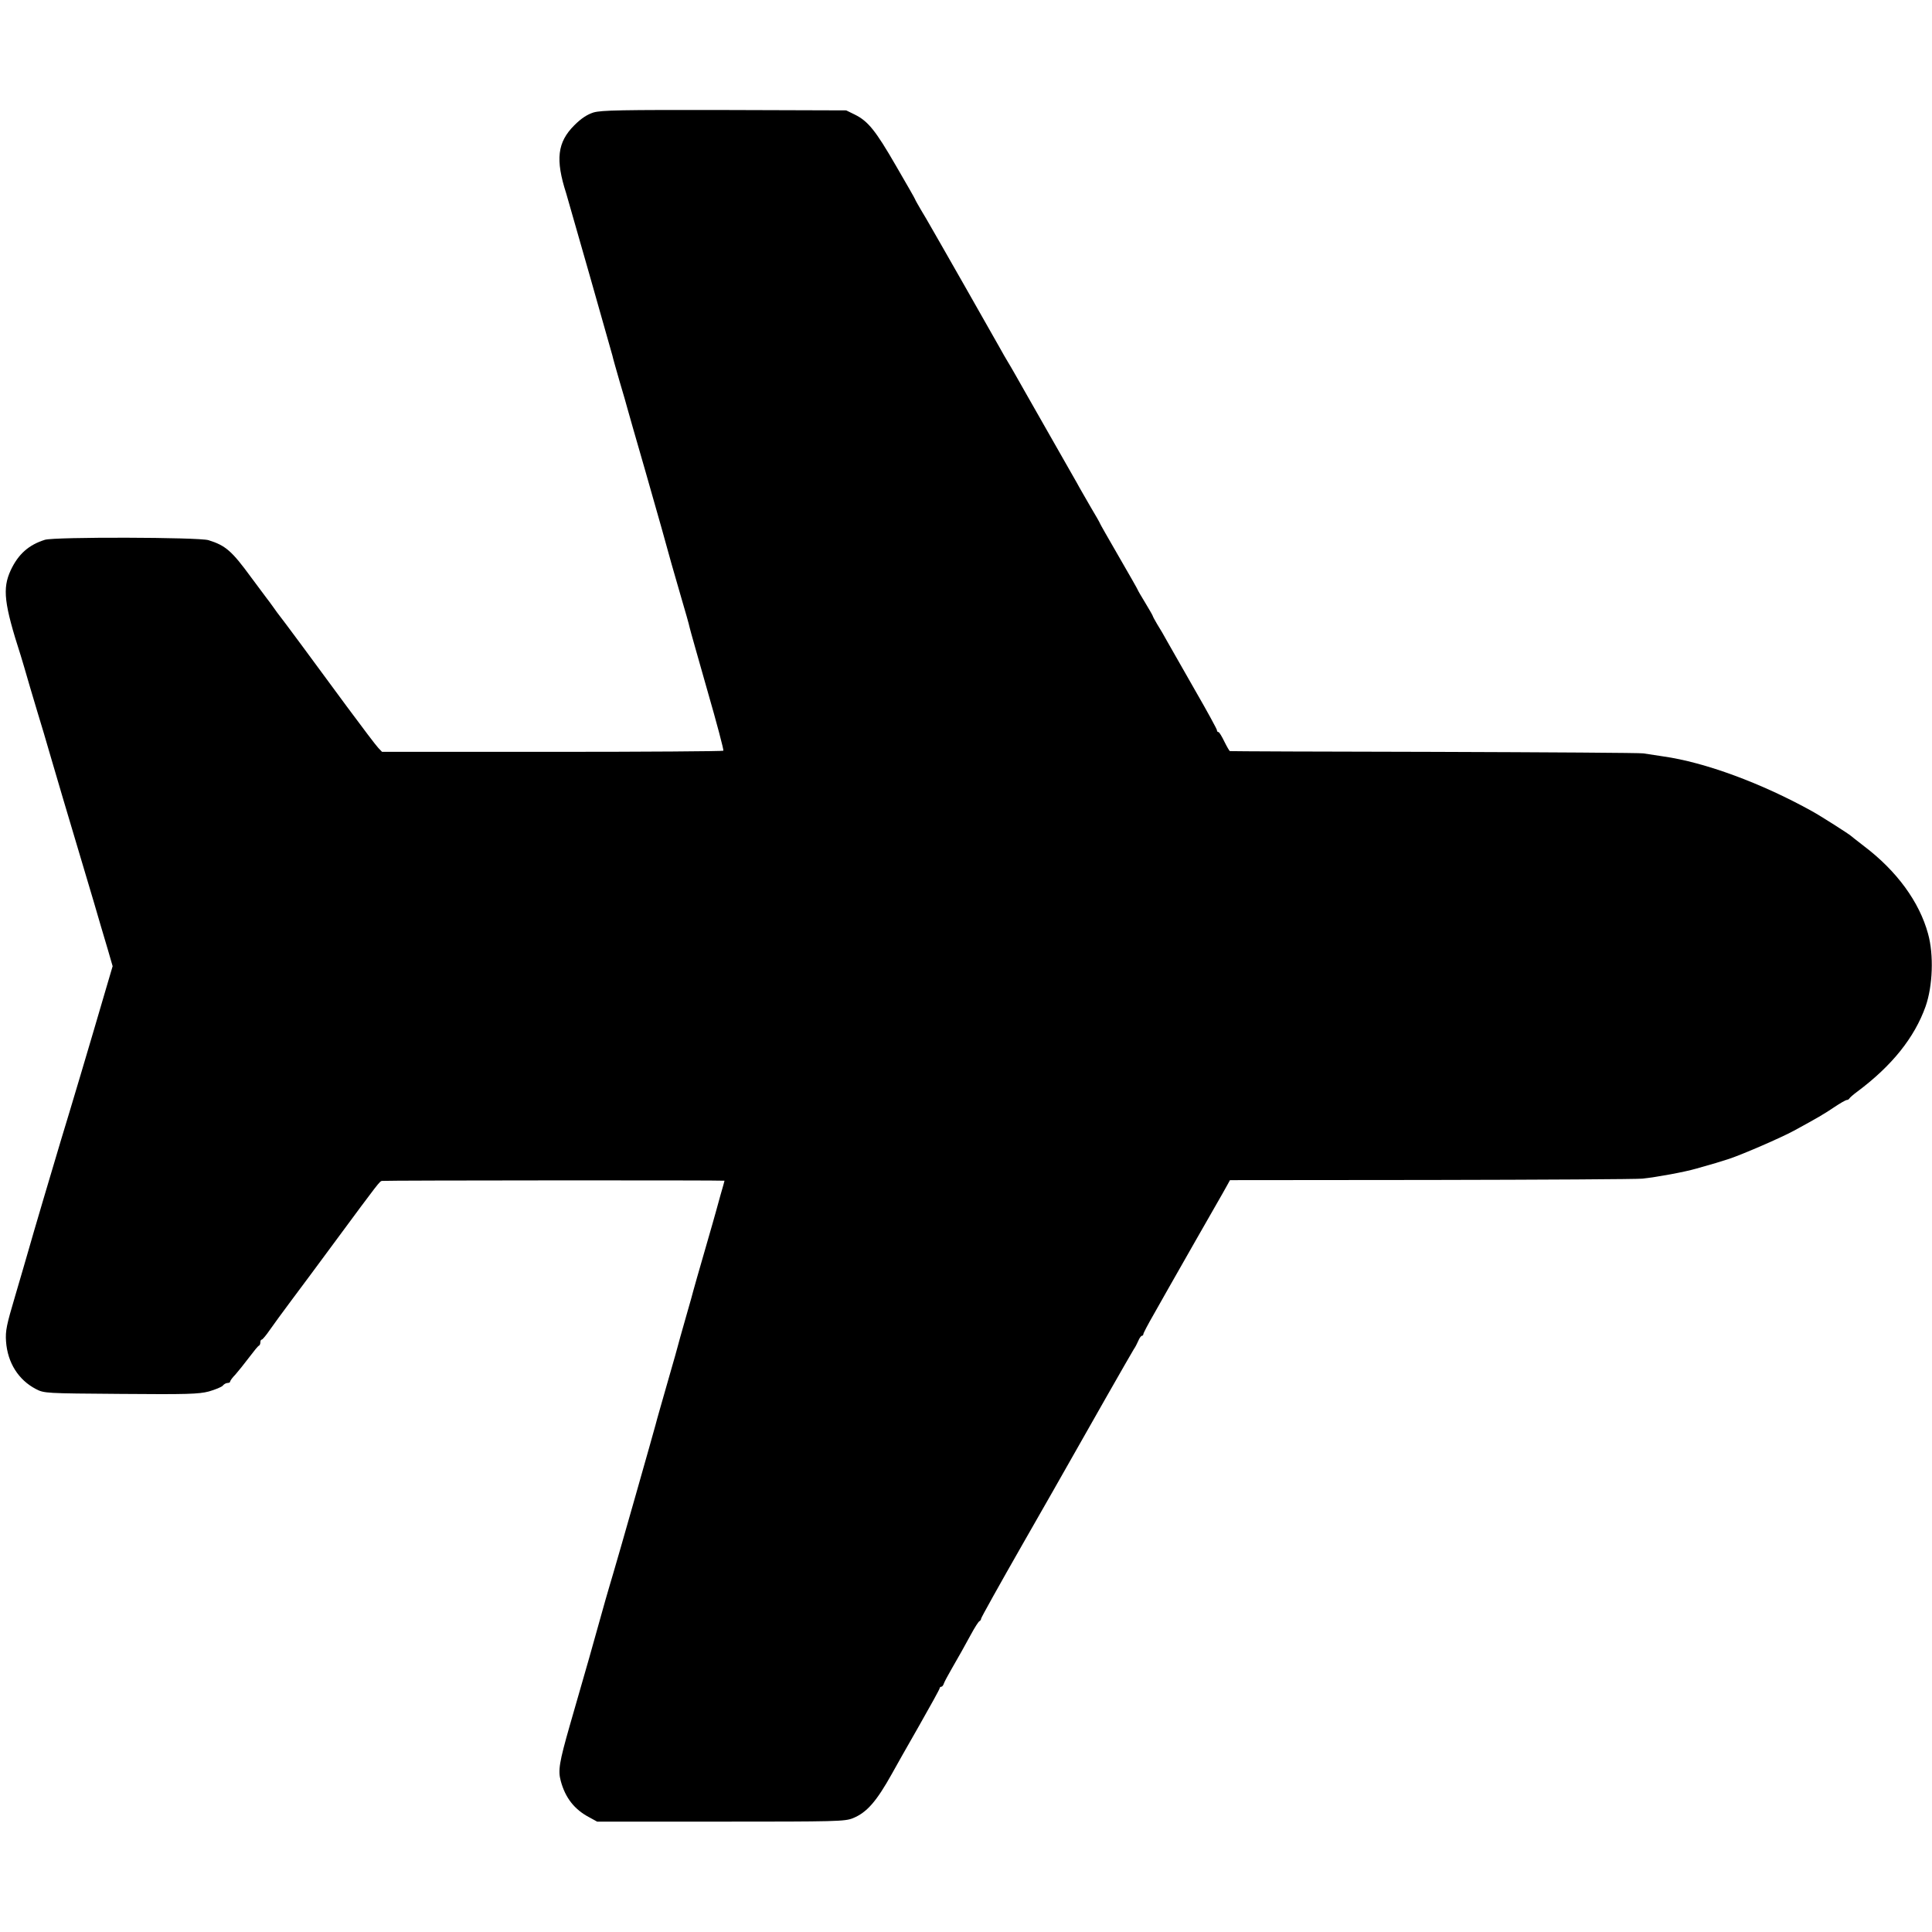
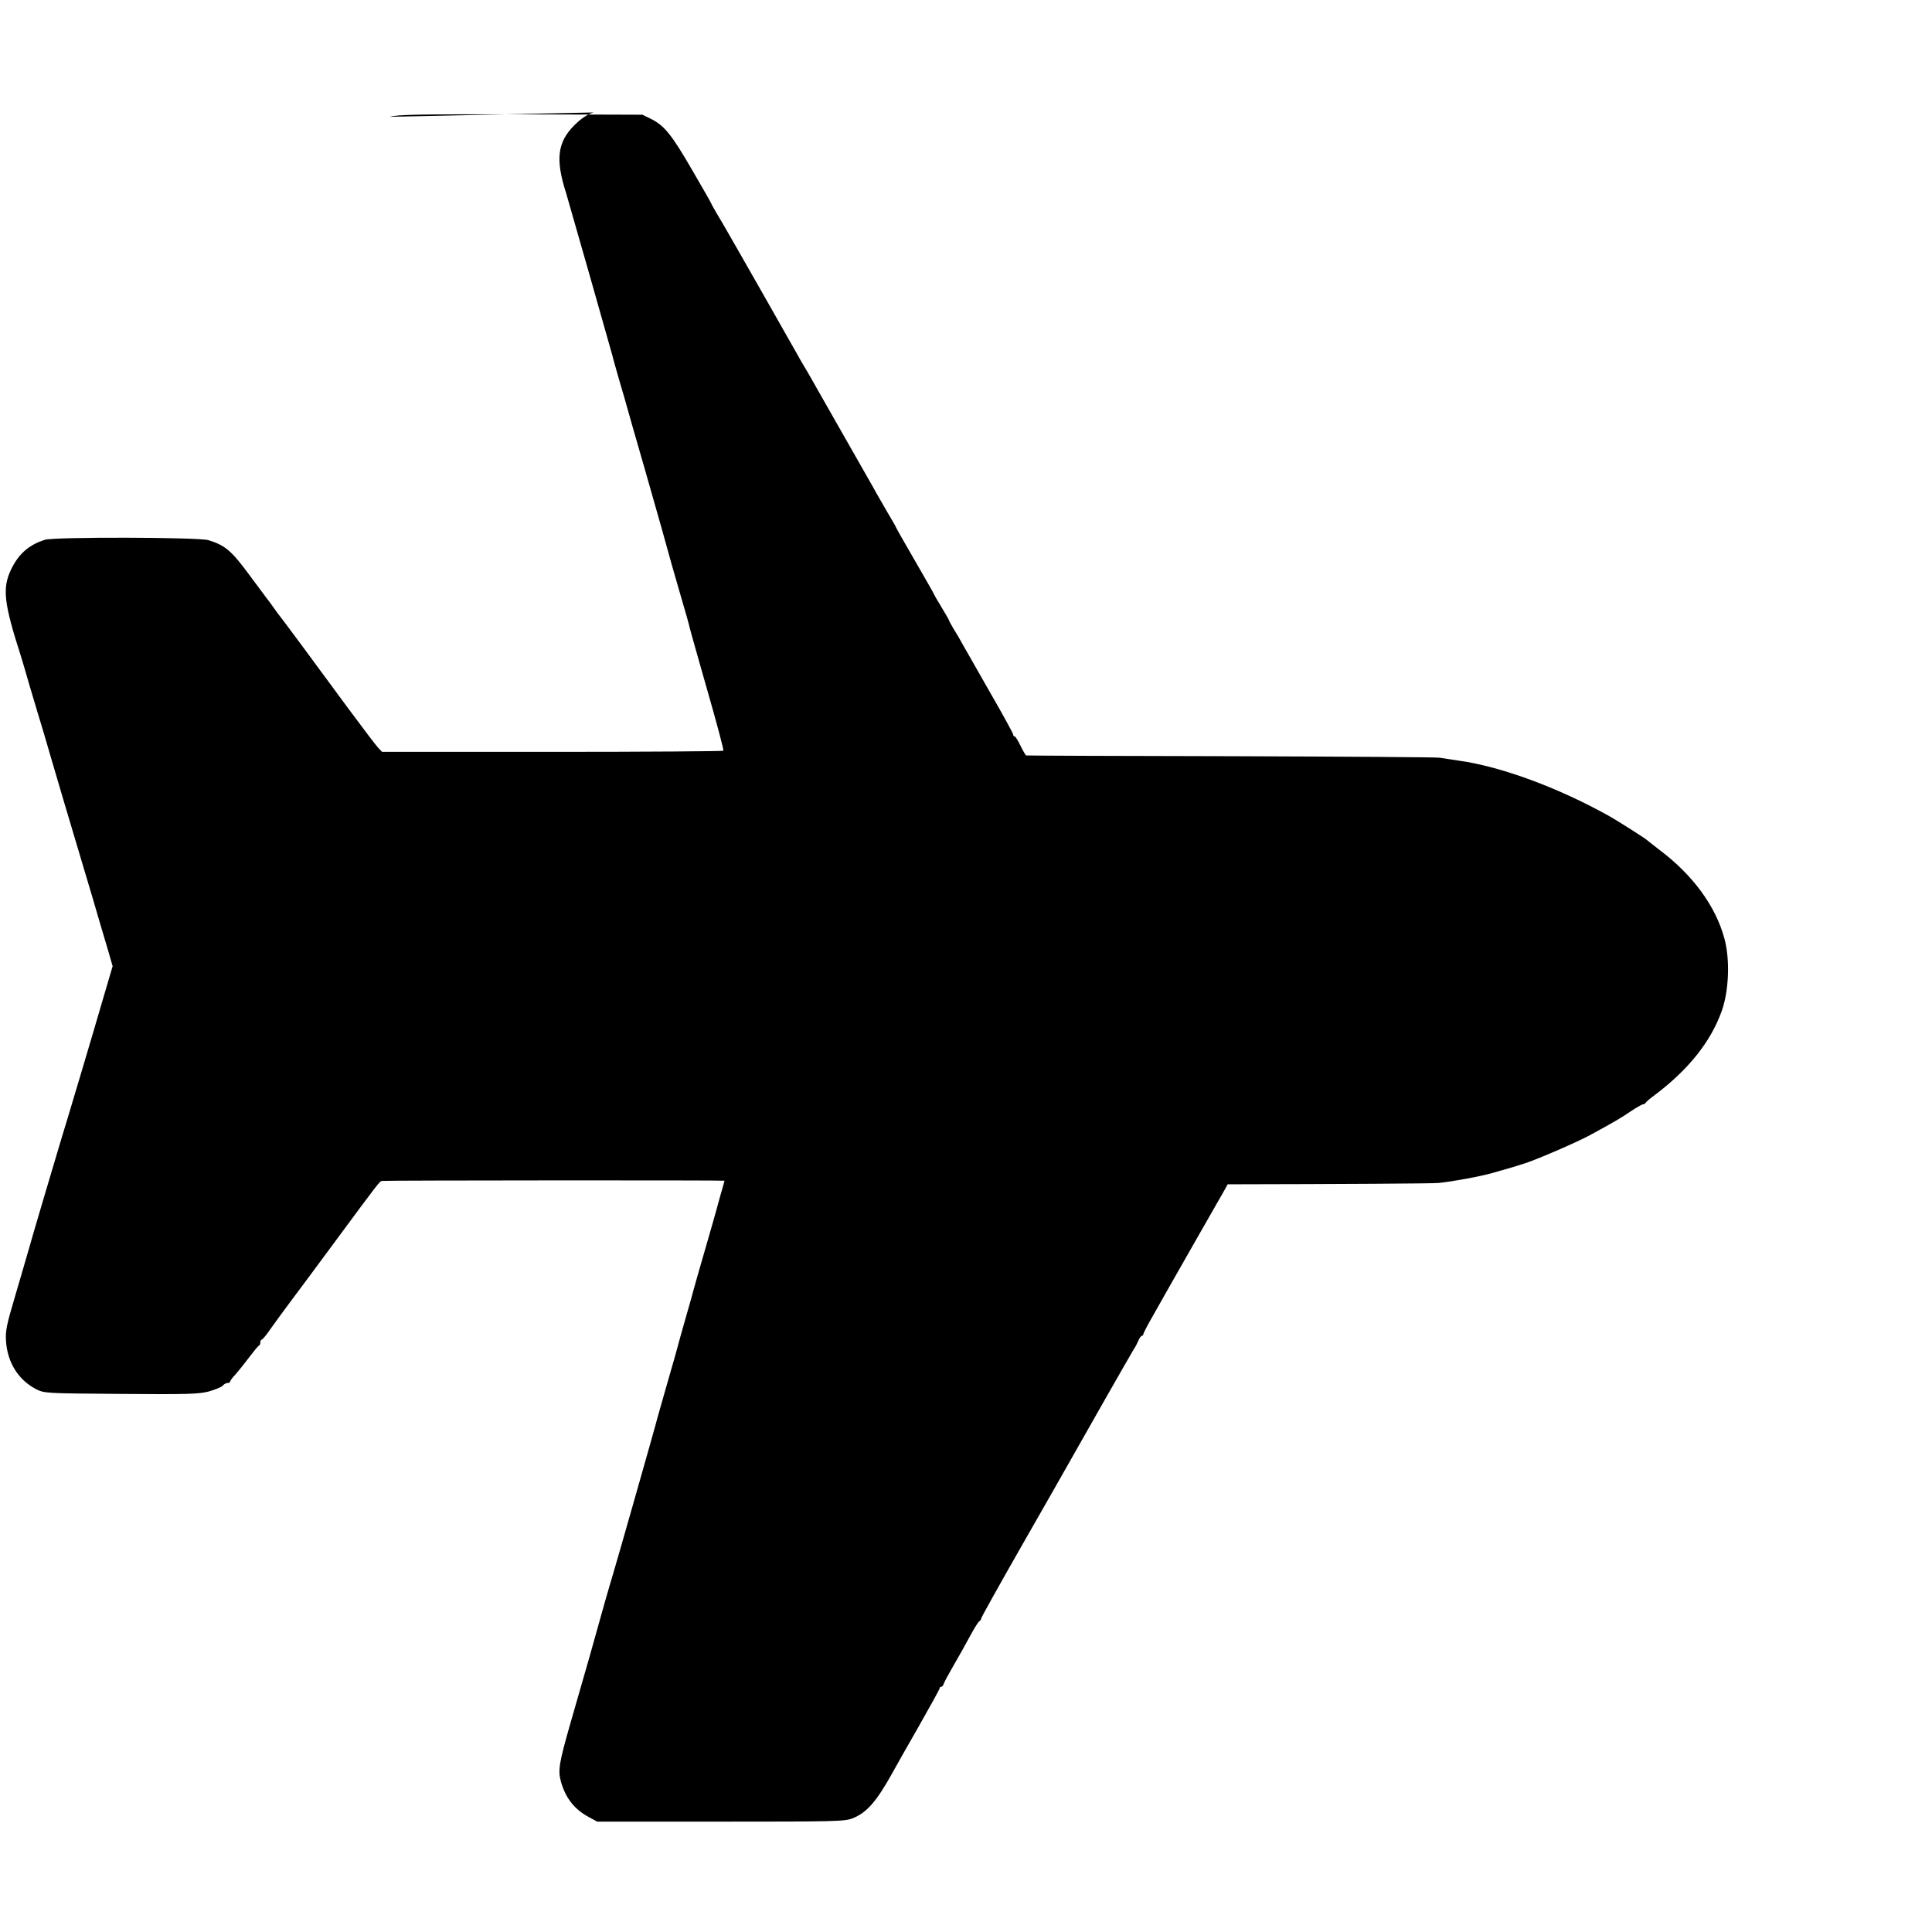
<svg xmlns="http://www.w3.org/2000/svg" version="1.0" width="1024pt" height="1024pt" viewBox="0 0 1024 1024" preserveAspectRatio="xMidYMid meet">
  <g transform="translate(0,1024) scale(0.1,-0.1)" fill="#000000" stroke="none">
-     <path d="M3146 9644 c-34 -11 -65 -31 -102 -68 -90 -90 -101 -181 -43 -361 13 -43 239 -836 245 -860 2 -11 20 -74 39 -140 20 -66 37 -127 39 -135 2 -8 45 -159 96 -335 99 -347 95 -334 109 -385 16 -60 39 -140 81 -285 23 -77 43 -149 45 -160 2 -11 45 -161 94 -334 50 -173 88 -317 85 -320 -3 -3 -411 -6 -907 -6 l-902 0 -20 21 c-11 11 -85 109 -165 217 -179 244 -346 469 -357 482 -5 6 -20 26 -33 45 -14 19 -30 42 -37 50 -6 8 -43 58 -82 110 -103 141 -136 169 -226 197 -52 16 -816 18 -867 2 -86 -27 -141 -76 -181 -161 -45 -97 -36 -177 53 -453 5 -16 28 -93 50 -170 23 -77 55 -185 72 -240 16 -55 33 -113 38 -130 7 -25 85 -290 227 -765 14 -47 31 -105 38 -130 7 -25 24 -82 38 -128 l24 -83 -33 -112 c-89 -305 -197 -667 -240 -807 -29 -96 -157 -528 -174 -590 -10 -36 -42 -144 -70 -240 -45 -152 -52 -183 -48 -240 8 -113 66 -204 158 -252 44 -23 50 -23 450 -26 353 -3 413 -1 467 13 34 10 67 23 74 31 6 8 18 14 25 14 8 0 14 3 14 8 0 4 12 21 28 37 15 17 47 57 72 90 25 33 48 62 53 63 4 2 7 10 7 18 0 8 3 14 8 14 4 1 23 23 42 51 19 27 69 96 111 152 42 56 150 201 239 322 229 310 233 315 245 316 21 3 1815 4 1815 1 0 -1 -9 -35 -21 -75 -11 -39 -22 -79 -24 -87 -2 -8 -29 -103 -60 -210 -31 -107 -58 -202 -60 -210 -2 -8 -17 -64 -35 -125 -39 -138 -38 -133 -49 -175 -5 -19 -19 -69 -31 -110 -50 -175 -82 -286 -85 -300 -7 -28 -205 -725 -225 -790 -11 -36 -29 -99 -41 -140 -54 -195 -114 -407 -189 -665 -56 -196 -63 -239 -48 -294 24 -90 73 -152 151 -193 l42 -23 655 0 c611 0 658 1 700 18 74 30 125 88 208 237 16 30 80 142 141 249 61 107 111 198 111 202 0 5 4 9 9 9 5 0 11 8 14 18 3 9 22 44 41 77 48 84 58 101 101 180 21 39 42 72 47 73 4 2 8 8 8 13 0 5 98 181 218 391 121 211 230 403 244 428 76 135 339 597 348 610 6 8 16 27 23 43 6 15 15 27 19 27 4 0 8 4 8 9 0 5 24 51 54 103 29 51 64 113 78 138 14 25 81 142 148 260 68 118 130 228 139 243 9 16 21 38 28 50 l12 22 1068 1 c587 1 1091 4 1118 7 76 8 223 35 285 53 104 29 115 33 175 52 72 24 277 113 343 149 123 67 161 89 214 125 31 21 61 38 67 38 5 0 11 4 13 8 2 4 21 21 43 37 182 136 302 285 361 451 38 108 44 274 13 385 -46 169 -166 333 -339 464 -36 28 -67 52 -70 55 -9 9 -163 107 -205 130 -268 149 -569 260 -790 291 -44 7 -91 14 -105 16 -14 3 -511 6 -1105 8 -594 1 -1082 3 -1086 4 -3 0 -16 23 -30 51 -13 27 -27 50 -31 50 -5 0 -8 4 -8 10 0 5 -51 99 -114 208 -63 110 -129 226 -147 258 -18 33 -43 76 -56 96 -12 21 -23 40 -23 43 0 2 -18 34 -40 70 -22 36 -40 67 -40 69 0 2 -45 81 -100 176 -55 95 -100 174 -100 176 0 2 -22 41 -49 86 -26 46 -60 103 -73 128 -14 25 -90 158 -168 295 -79 138 -151 266 -162 285 -11 19 -28 49 -38 65 -10 17 -28 47 -39 68 -12 21 -95 168 -185 326 -91 159 -173 304 -184 322 -11 19 -33 58 -51 87 -17 29 -31 54 -31 56 0 2 -45 81 -101 177 -108 187 -148 237 -219 272 l-45 22 -645 2 c-549 1 -652 -1 -694 -13z" />
+     <path d="M3146 9644 c-34 -11 -65 -31 -102 -68 -90 -90 -101 -181 -43 -361 13 -43 239 -836 245 -860 2 -11 20 -74 39 -140 20 -66 37 -127 39 -135 2 -8 45 -159 96 -335 99 -347 95 -334 109 -385 16 -60 39 -140 81 -285 23 -77 43 -149 45 -160 2 -11 45 -161 94 -334 50 -173 88 -317 85 -320 -3 -3 -411 -6 -907 -6 l-902 0 -20 21 c-11 11 -85 109 -165 217 -179 244 -346 469 -357 482 -5 6 -20 26 -33 45 -14 19 -30 42 -37 50 -6 8 -43 58 -82 110 -103 141 -136 169 -226 197 -52 16 -816 18 -867 2 -86 -27 -141 -76 -181 -161 -45 -97 -36 -177 53 -453 5 -16 28 -93 50 -170 23 -77 55 -185 72 -240 16 -55 33 -113 38 -130 7 -25 85 -290 227 -765 14 -47 31 -105 38 -130 7 -25 24 -82 38 -128 l24 -83 -33 -112 c-89 -305 -197 -667 -240 -807 -29 -96 -157 -528 -174 -590 -10 -36 -42 -144 -70 -240 -45 -152 -52 -183 -48 -240 8 -113 66 -204 158 -252 44 -23 50 -23 450 -26 353 -3 413 -1 467 13 34 10 67 23 74 31 6 8 18 14 25 14 8 0 14 3 14 8 0 4 12 21 28 37 15 17 47 57 72 90 25 33 48 62 53 63 4 2 7 10 7 18 0 8 3 14 8 14 4 1 23 23 42 51 19 27 69 96 111 152 42 56 150 201 239 322 229 310 233 315 245 316 21 3 1815 4 1815 1 0 -1 -9 -35 -21 -75 -11 -39 -22 -79 -24 -87 -2 -8 -29 -103 -60 -210 -31 -107 -58 -202 -60 -210 -2 -8 -17 -64 -35 -125 -39 -138 -38 -133 -49 -175 -5 -19 -19 -69 -31 -110 -50 -175 -82 -286 -85 -300 -7 -28 -205 -725 -225 -790 -11 -36 -29 -99 -41 -140 -54 -195 -114 -407 -189 -665 -56 -196 -63 -239 -48 -294 24 -90 73 -152 151 -193 l42 -23 655 0 c611 0 658 1 700 18 74 30 125 88 208 237 16 30 80 142 141 249 61 107 111 198 111 202 0 5 4 9 9 9 5 0 11 8 14 18 3 9 22 44 41 77 48 84 58 101 101 180 21 39 42 72 47 73 4 2 8 8 8 13 0 5 98 181 218 391 121 211 230 403 244 428 76 135 339 597 348 610 6 8 16 27 23 43 6 15 15 27 19 27 4 0 8 4 8 9 0 5 24 51 54 103 29 51 64 113 78 138 14 25 81 142 148 260 68 118 130 228 139 243 9 16 21 38 28 50 c587 1 1091 4 1118 7 76 8 223 35 285 53 104 29 115 33 175 52 72 24 277 113 343 149 123 67 161 89 214 125 31 21 61 38 67 38 5 0 11 4 13 8 2 4 21 21 43 37 182 136 302 285 361 451 38 108 44 274 13 385 -46 169 -166 333 -339 464 -36 28 -67 52 -70 55 -9 9 -163 107 -205 130 -268 149 -569 260 -790 291 -44 7 -91 14 -105 16 -14 3 -511 6 -1105 8 -594 1 -1082 3 -1086 4 -3 0 -16 23 -30 51 -13 27 -27 50 -31 50 -5 0 -8 4 -8 10 0 5 -51 99 -114 208 -63 110 -129 226 -147 258 -18 33 -43 76 -56 96 -12 21 -23 40 -23 43 0 2 -18 34 -40 70 -22 36 -40 67 -40 69 0 2 -45 81 -100 176 -55 95 -100 174 -100 176 0 2 -22 41 -49 86 -26 46 -60 103 -73 128 -14 25 -90 158 -168 295 -79 138 -151 266 -162 285 -11 19 -28 49 -38 65 -10 17 -28 47 -39 68 -12 21 -95 168 -185 326 -91 159 -173 304 -184 322 -11 19 -33 58 -51 87 -17 29 -31 54 -31 56 0 2 -45 81 -101 177 -108 187 -148 237 -219 272 l-45 22 -645 2 c-549 1 -652 -1 -694 -13z" />
  </g>
</svg>